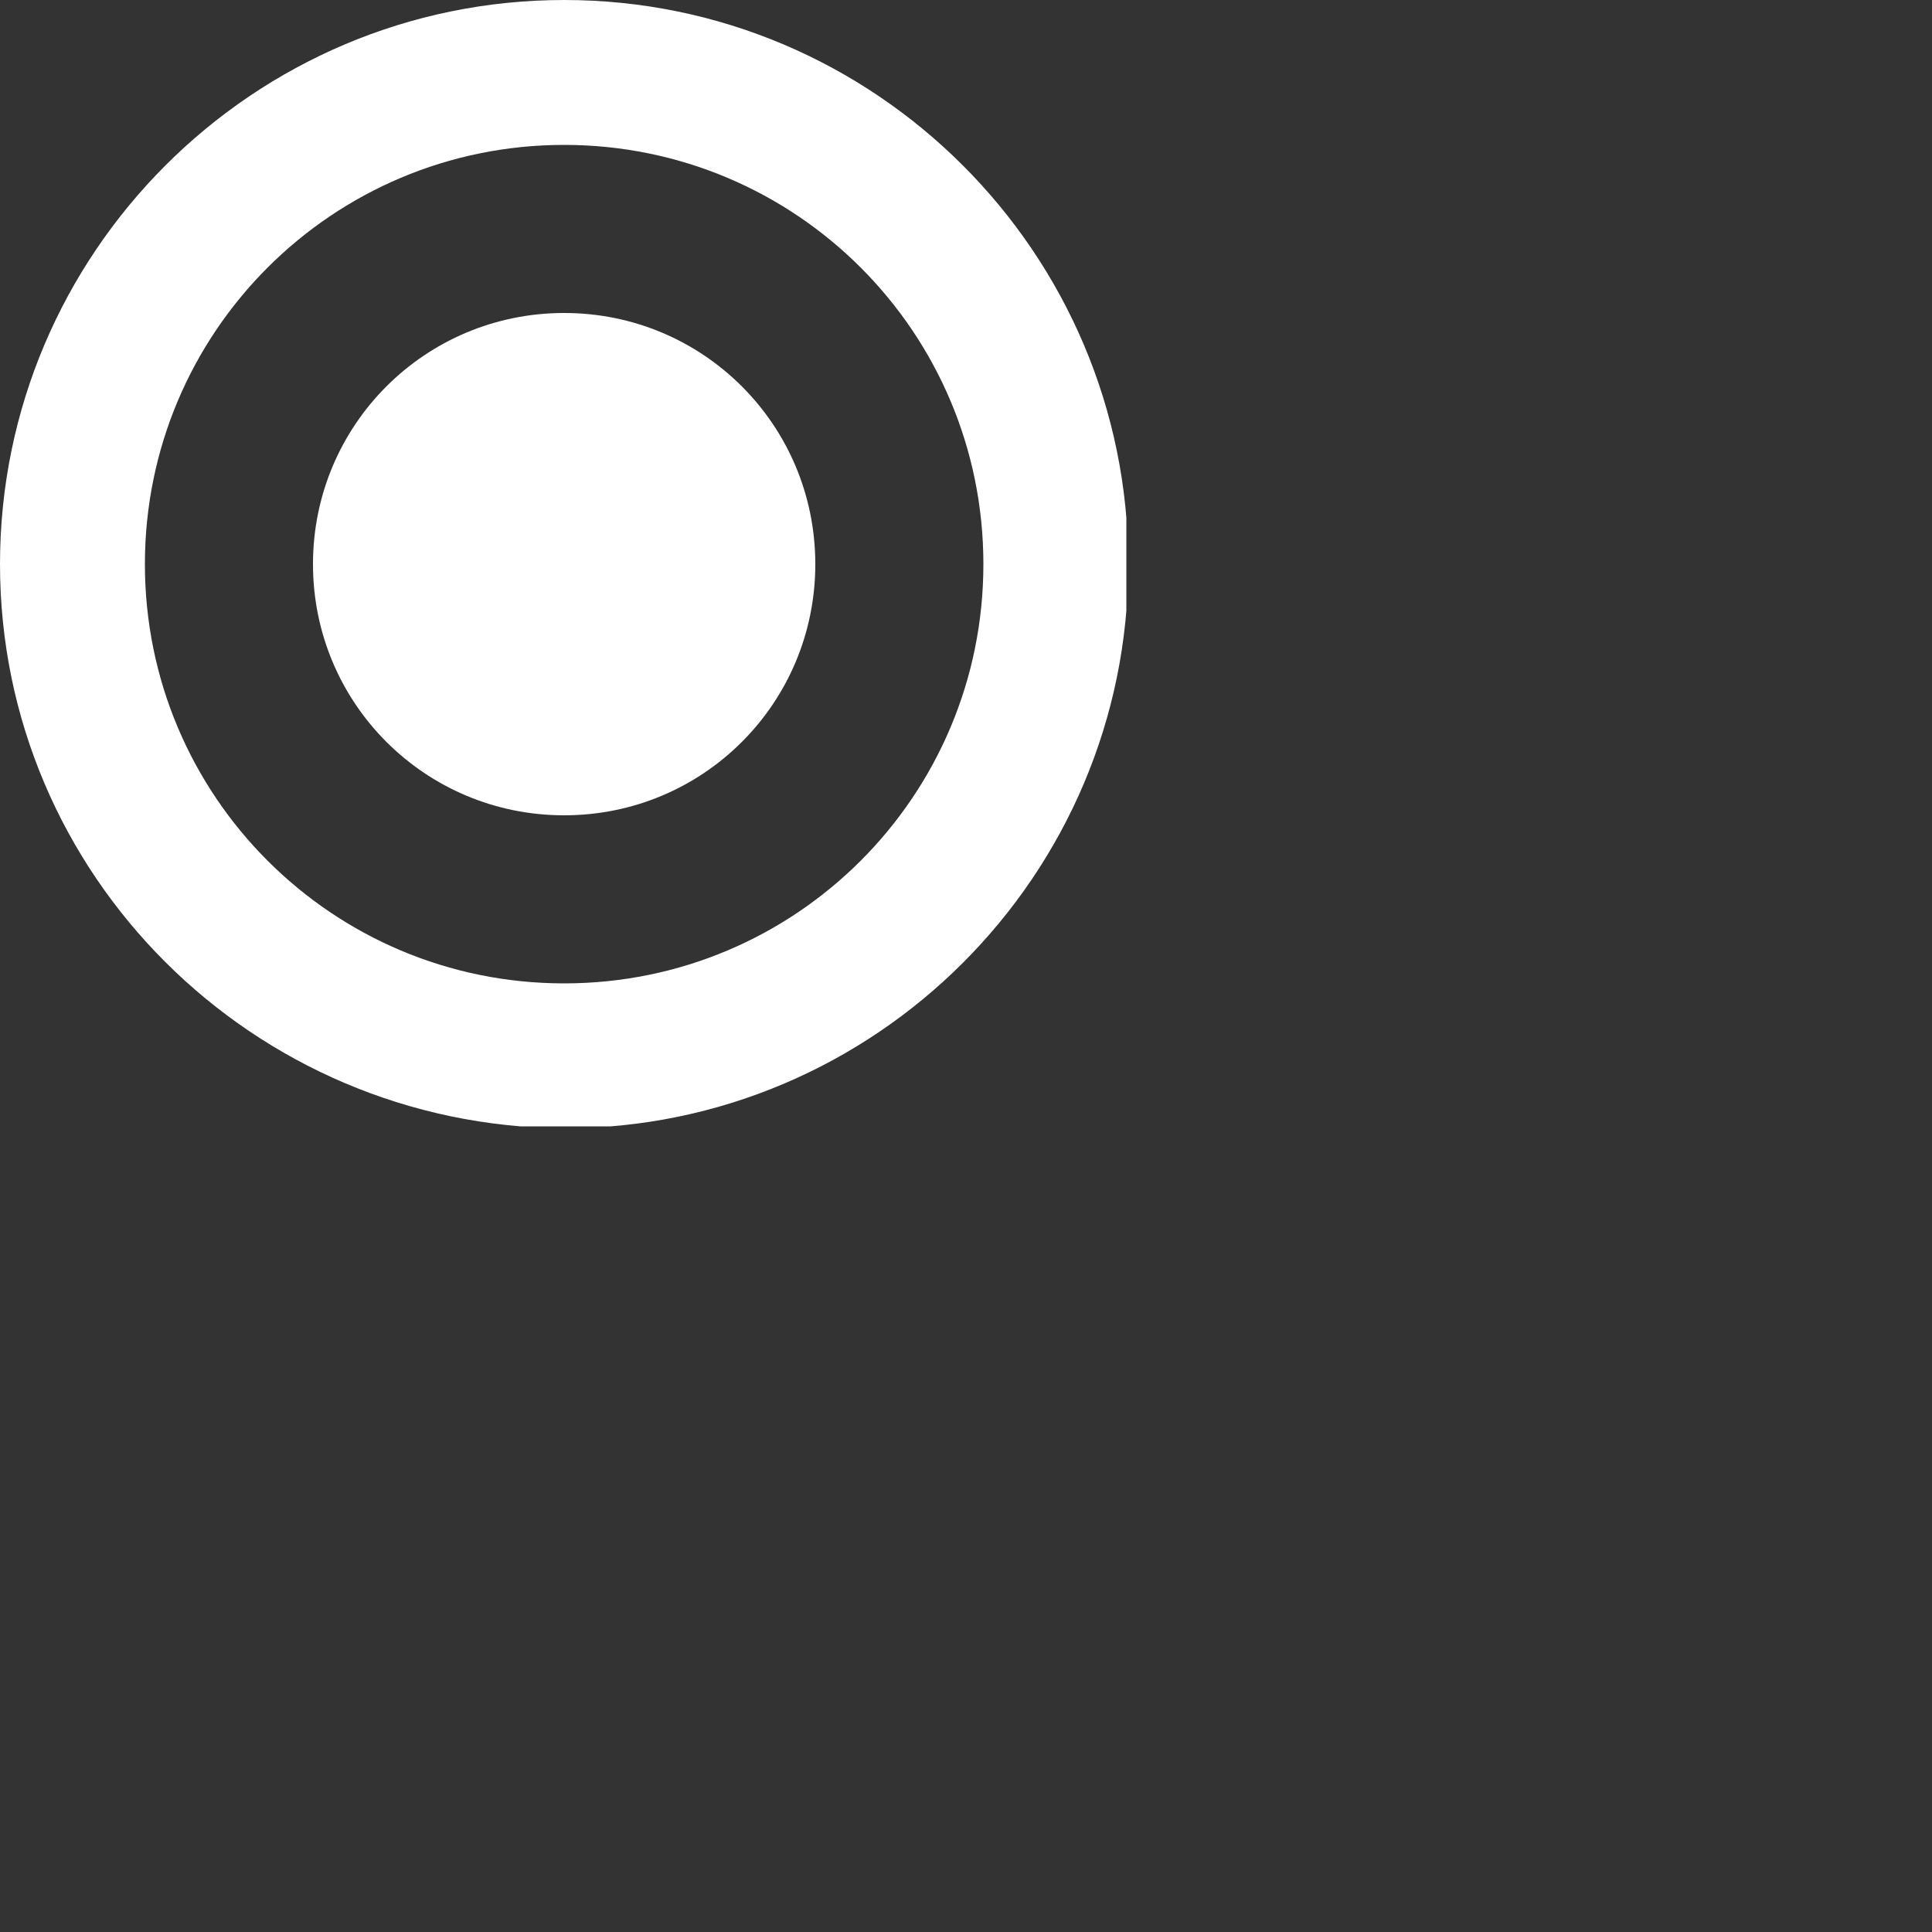
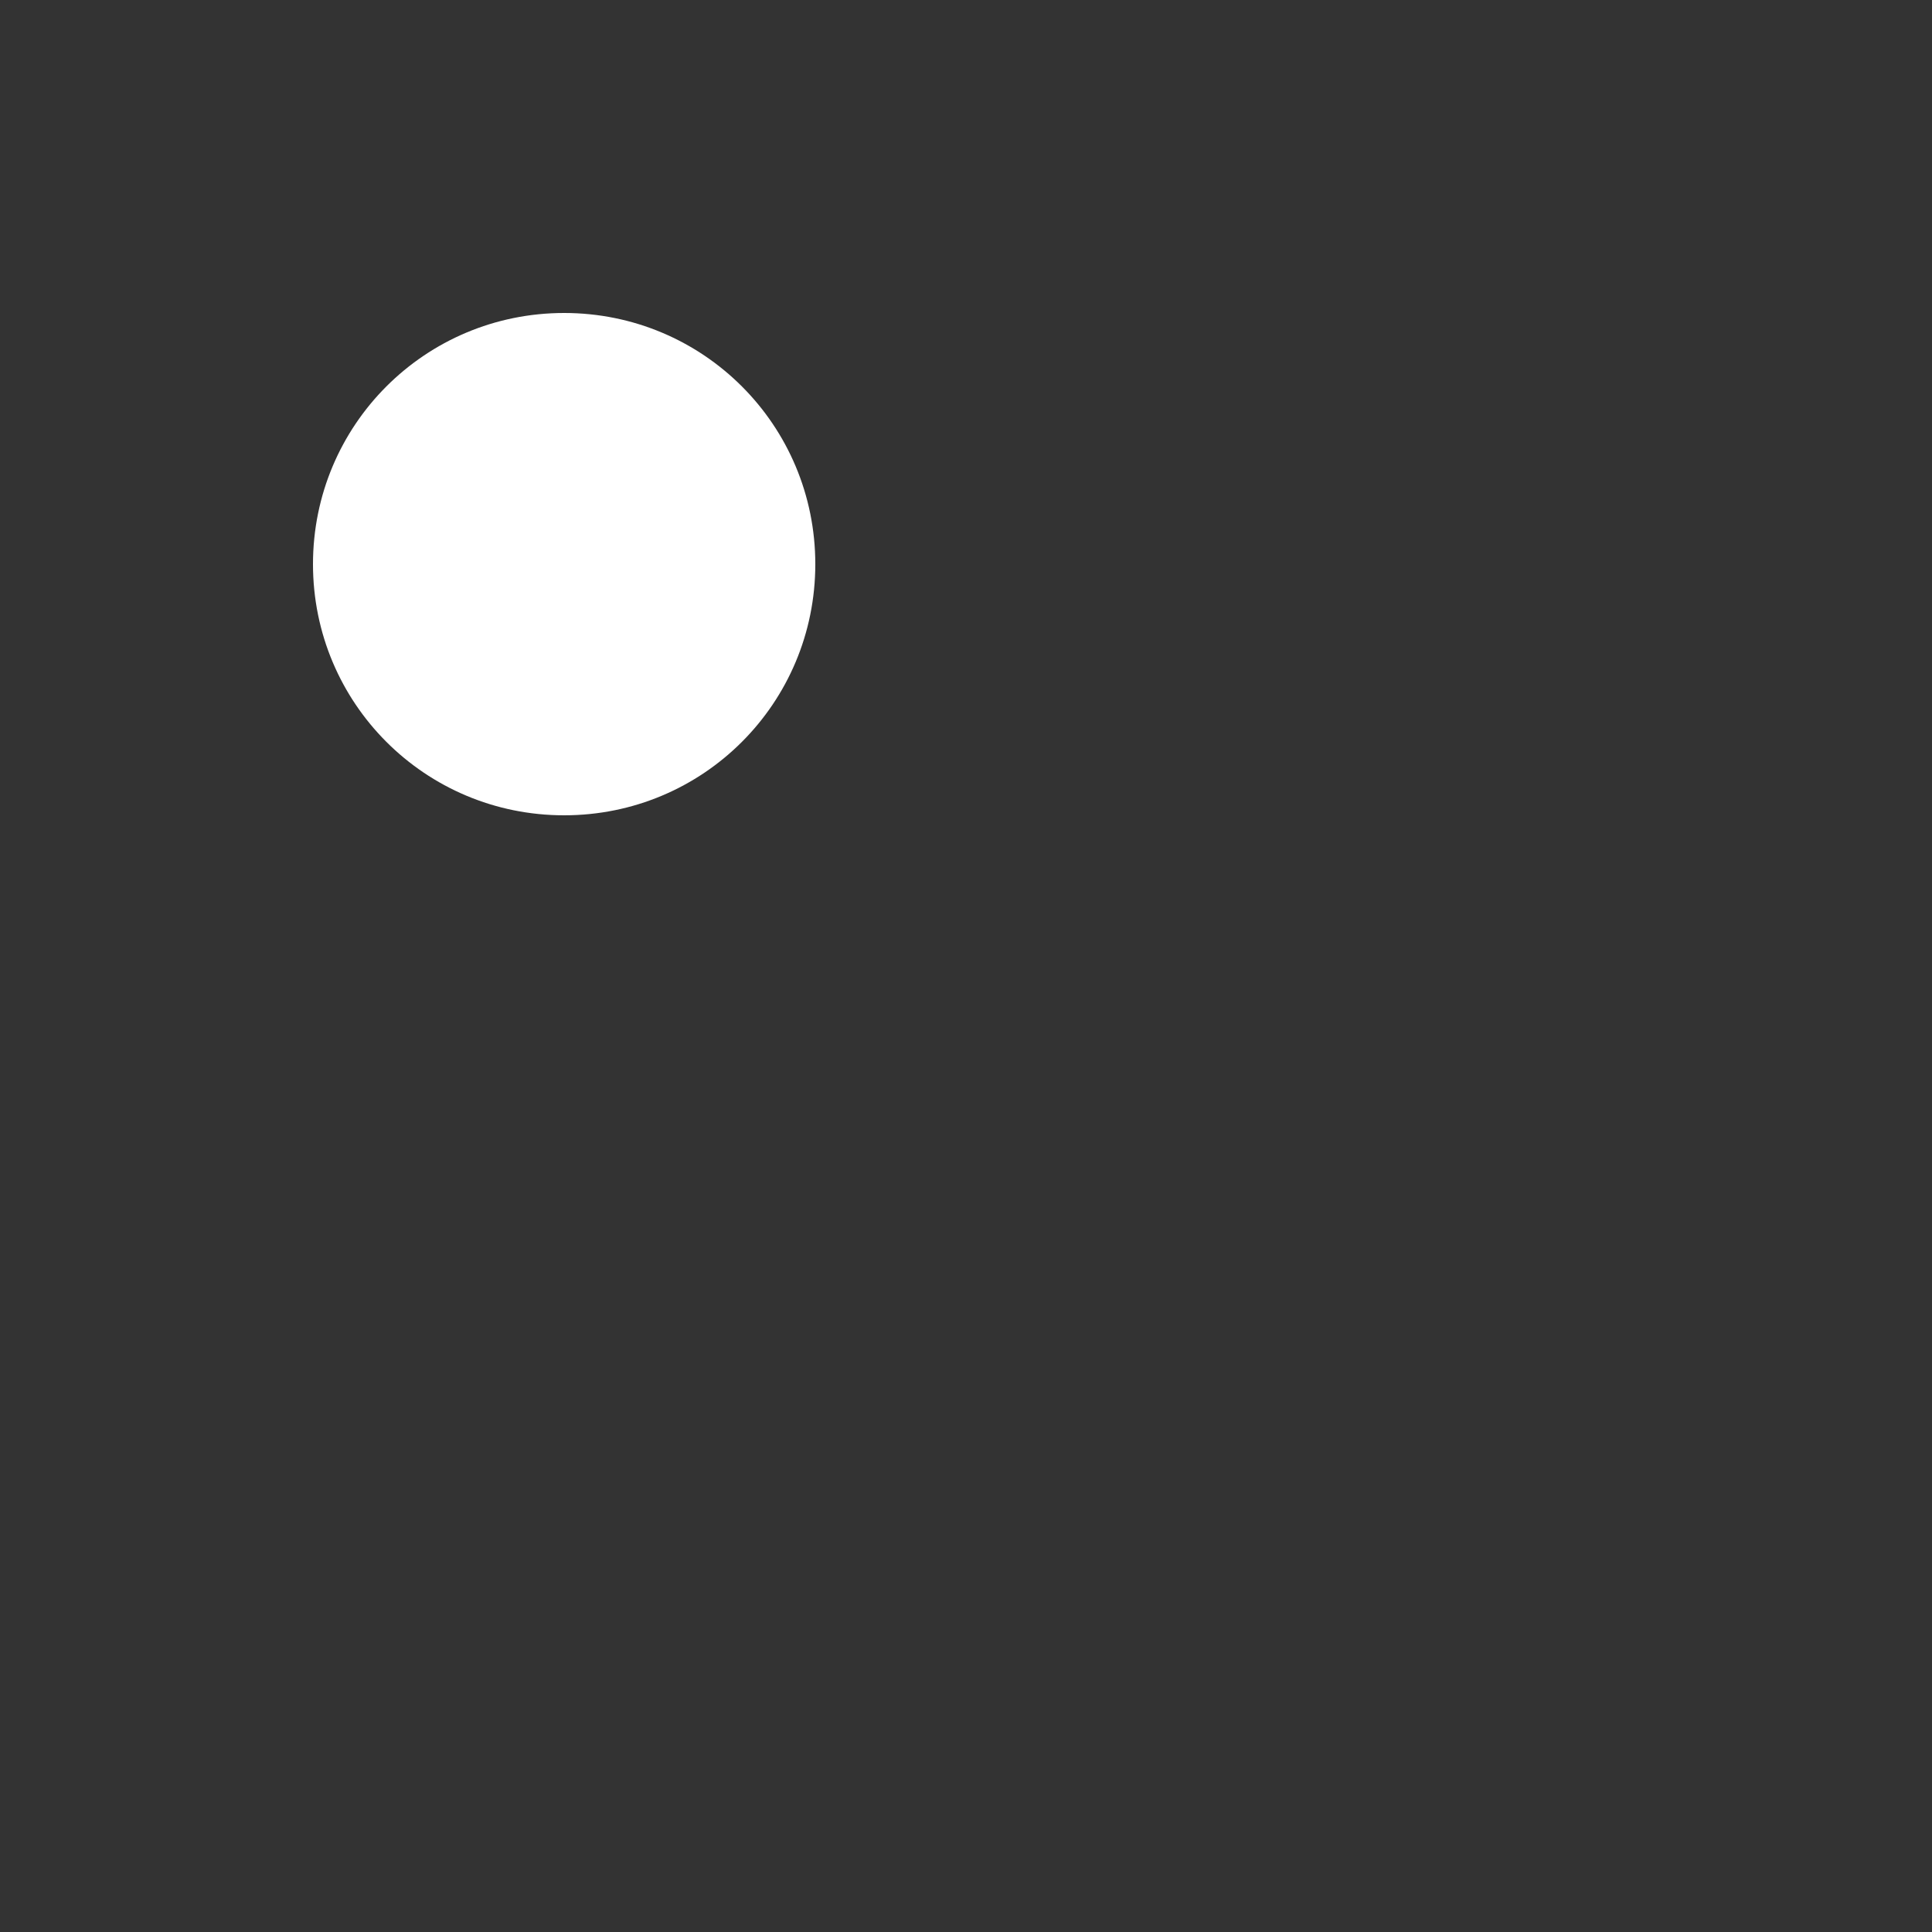
<svg xmlns="http://www.w3.org/2000/svg" xmlns:xlink="http://www.w3.org/1999/xlink" version="1.1" id="Layer_1" x="0px" y="0px" viewBox="0 0 100 100" style="enable-background:new 0 0 100 100;" xml:space="preserve">
  <rect x="0" y="0" width="100" height="100" fill="#333333" stroke="none" />
  <style type="text/css">
	.st0{fill:none;stroke:#FFFFFF;stroke-width:1.39;stroke-miterlimit:10;}
	.st1{fill-rule:evenodd;clip-rule:evenodd;fill:#FFFFFF;}
	.st2{fill:none;}
	.st3{clip-path:url(#SVGID_00000069399557261903974430000011869813711497680514_);}
</style>
  <g id="Group-6">
    <path id="Fill-1" class="st1" d="M42.2,29.2c0,7.2-5.8,13-13,13c-7.2,0-13-5.8-13-13c0-7.2,5.8-13,13-13   C36.4,16.2,42.2,22,42.2,29.2" />
    <g id="Group-5">
-       <path id="Clip-4" class="st2" d="M0,0h58.3v58.3H0V0z" />
      <g>
        <defs>
-           <rect id="SVGID_1_" width="58.3" height="58.3" />
-         </defs>
+           </defs>
        <clipPath id="SVGID_00000061452602803550833600000012983277553671790268_">
          <use xlink:href="#SVGID_1_" style="overflow:visible;" />
        </clipPath>
        <g style="clip-path:url(#SVGID_00000061452602803550833600000012983277553671790268_);">
-           <path id="Fill-3" class="st1" d="M0,29.2C0,13.1,13.1,0,29.2,0c16.1,0,29.2,13.1,29.2,29.2c0,16.1-13.1,29.2-29.2,29.2      C13.1,58.3,0,45.3,0,29.2z M7.5,29.2c0,12,9.7,21.7,21.7,21.7c12,0,21.7-9.7,21.7-21.7c0-12-9.7-21.7-21.7-21.7      C17.2,7.5,7.5,17.2,7.5,29.2z" />
-         </g>
+           </g>
      </g>
    </g>
  </g>
</svg>